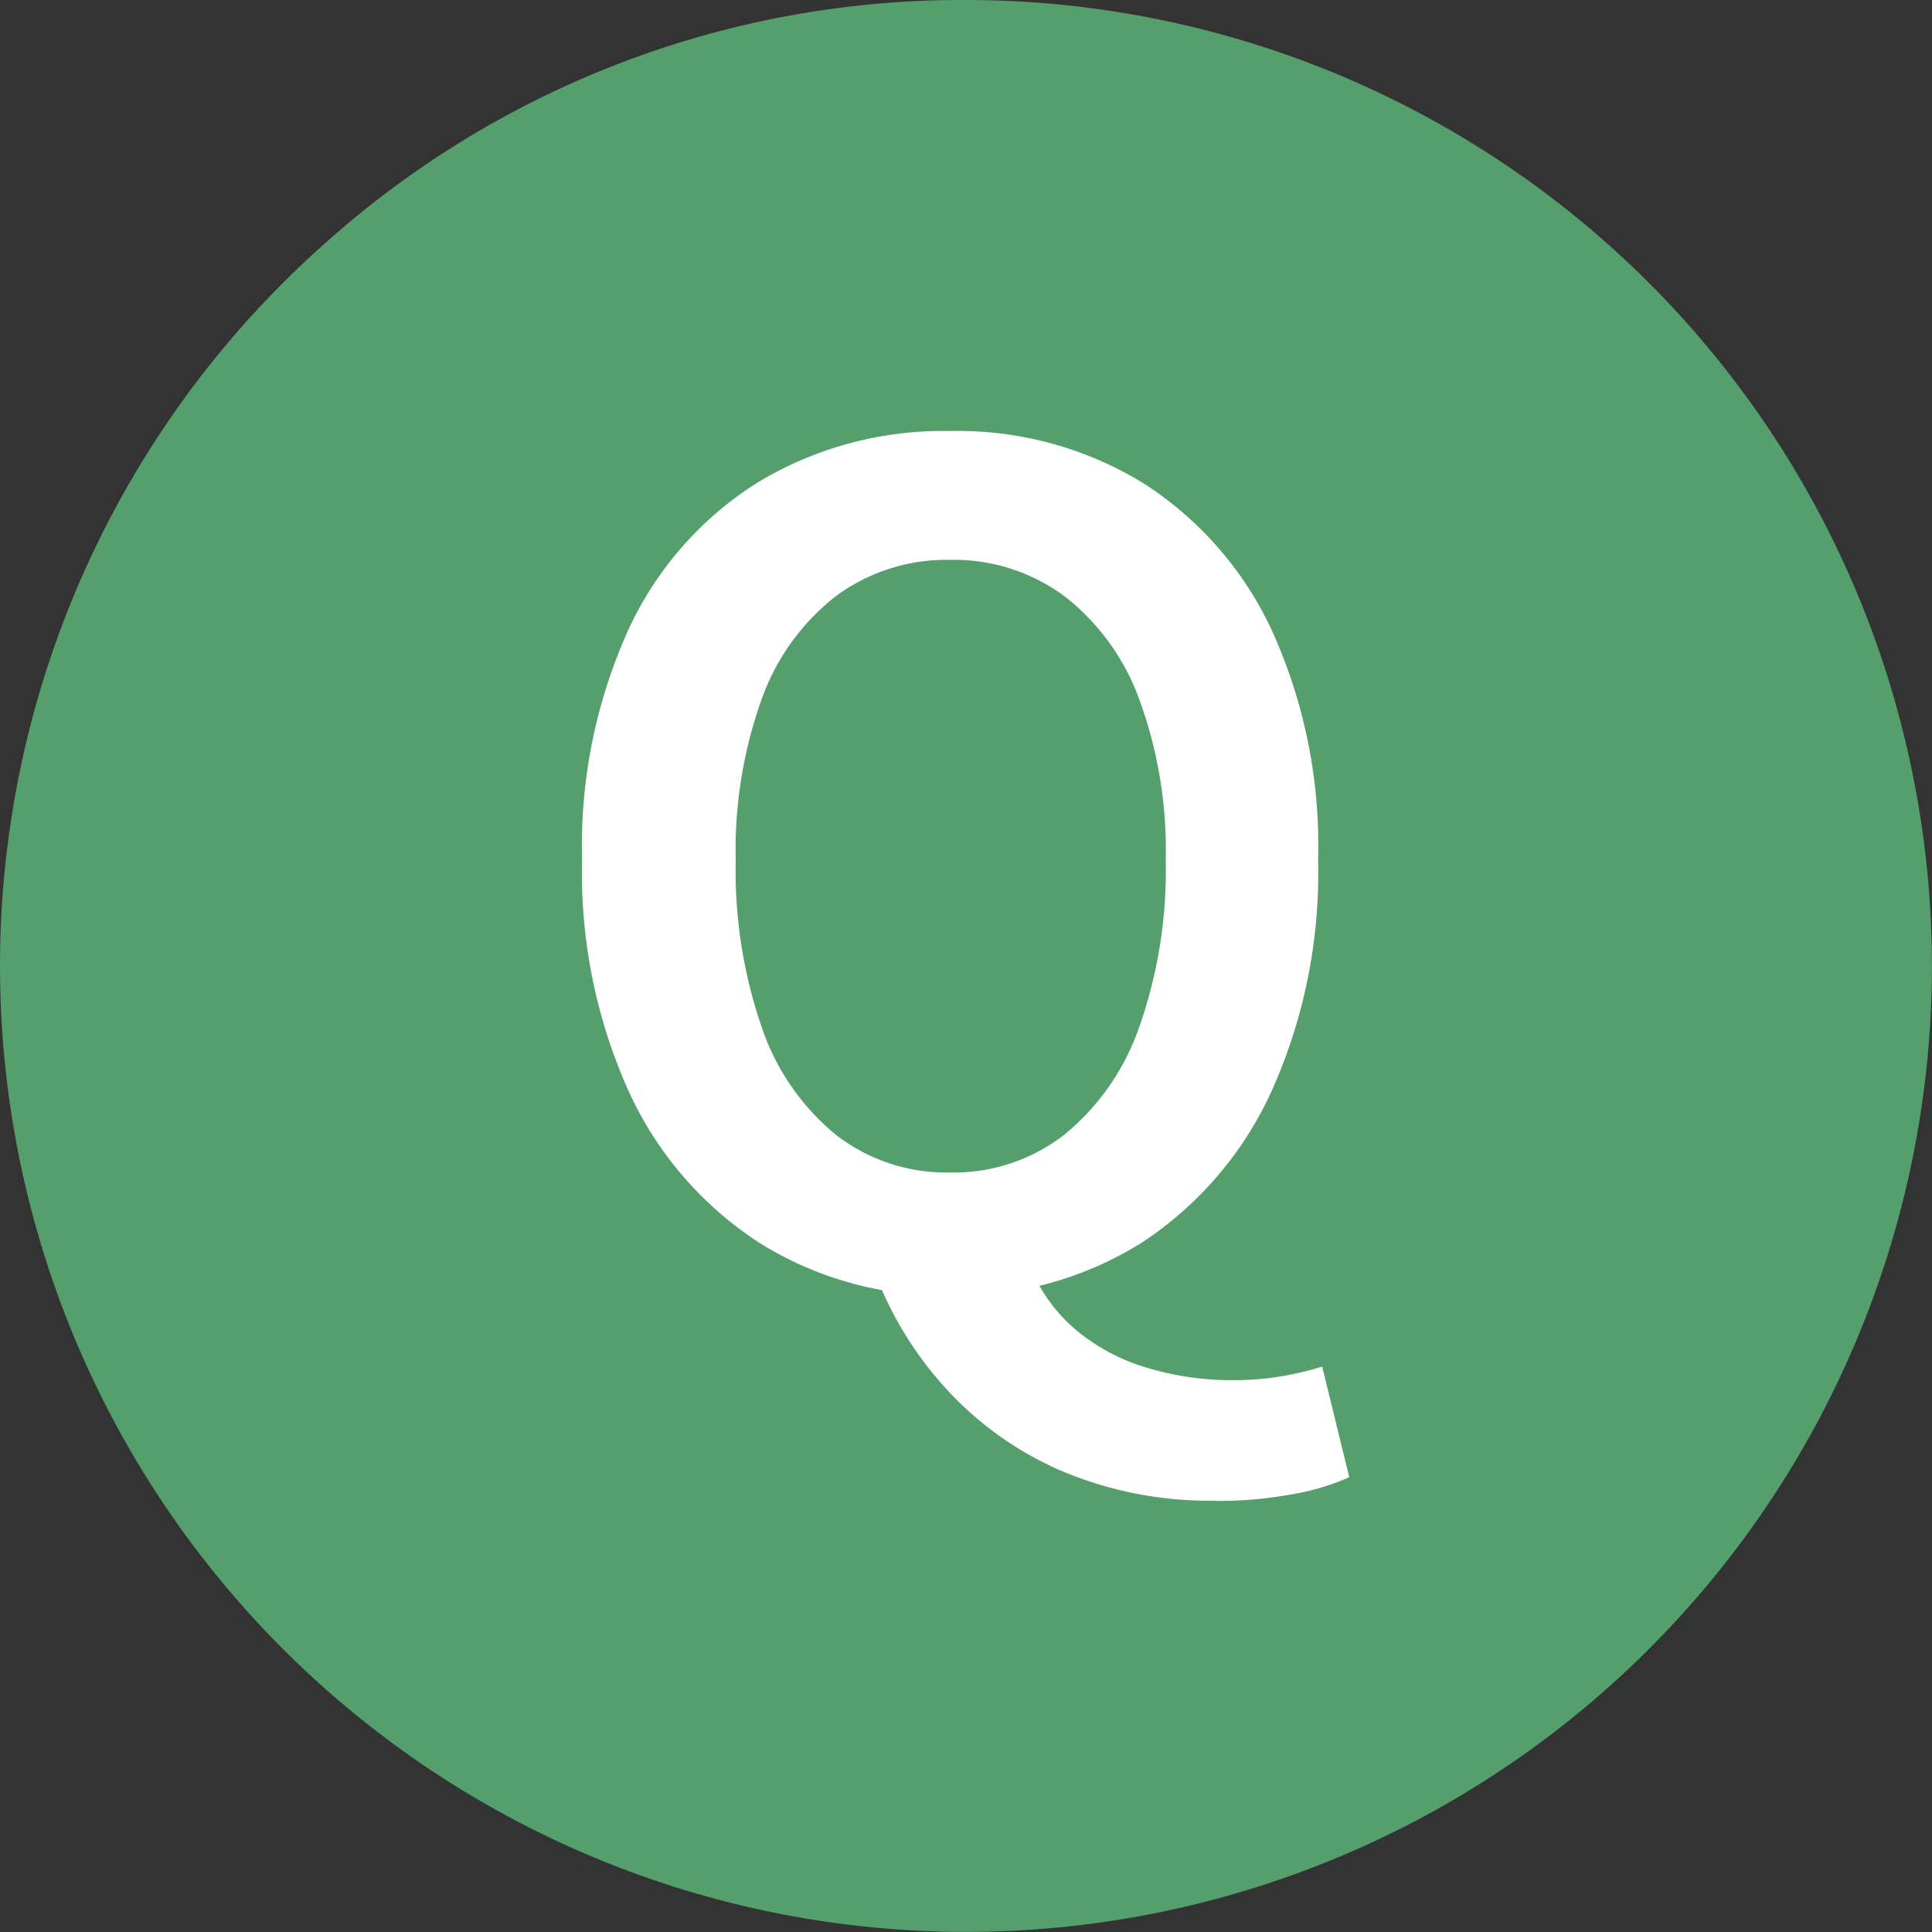
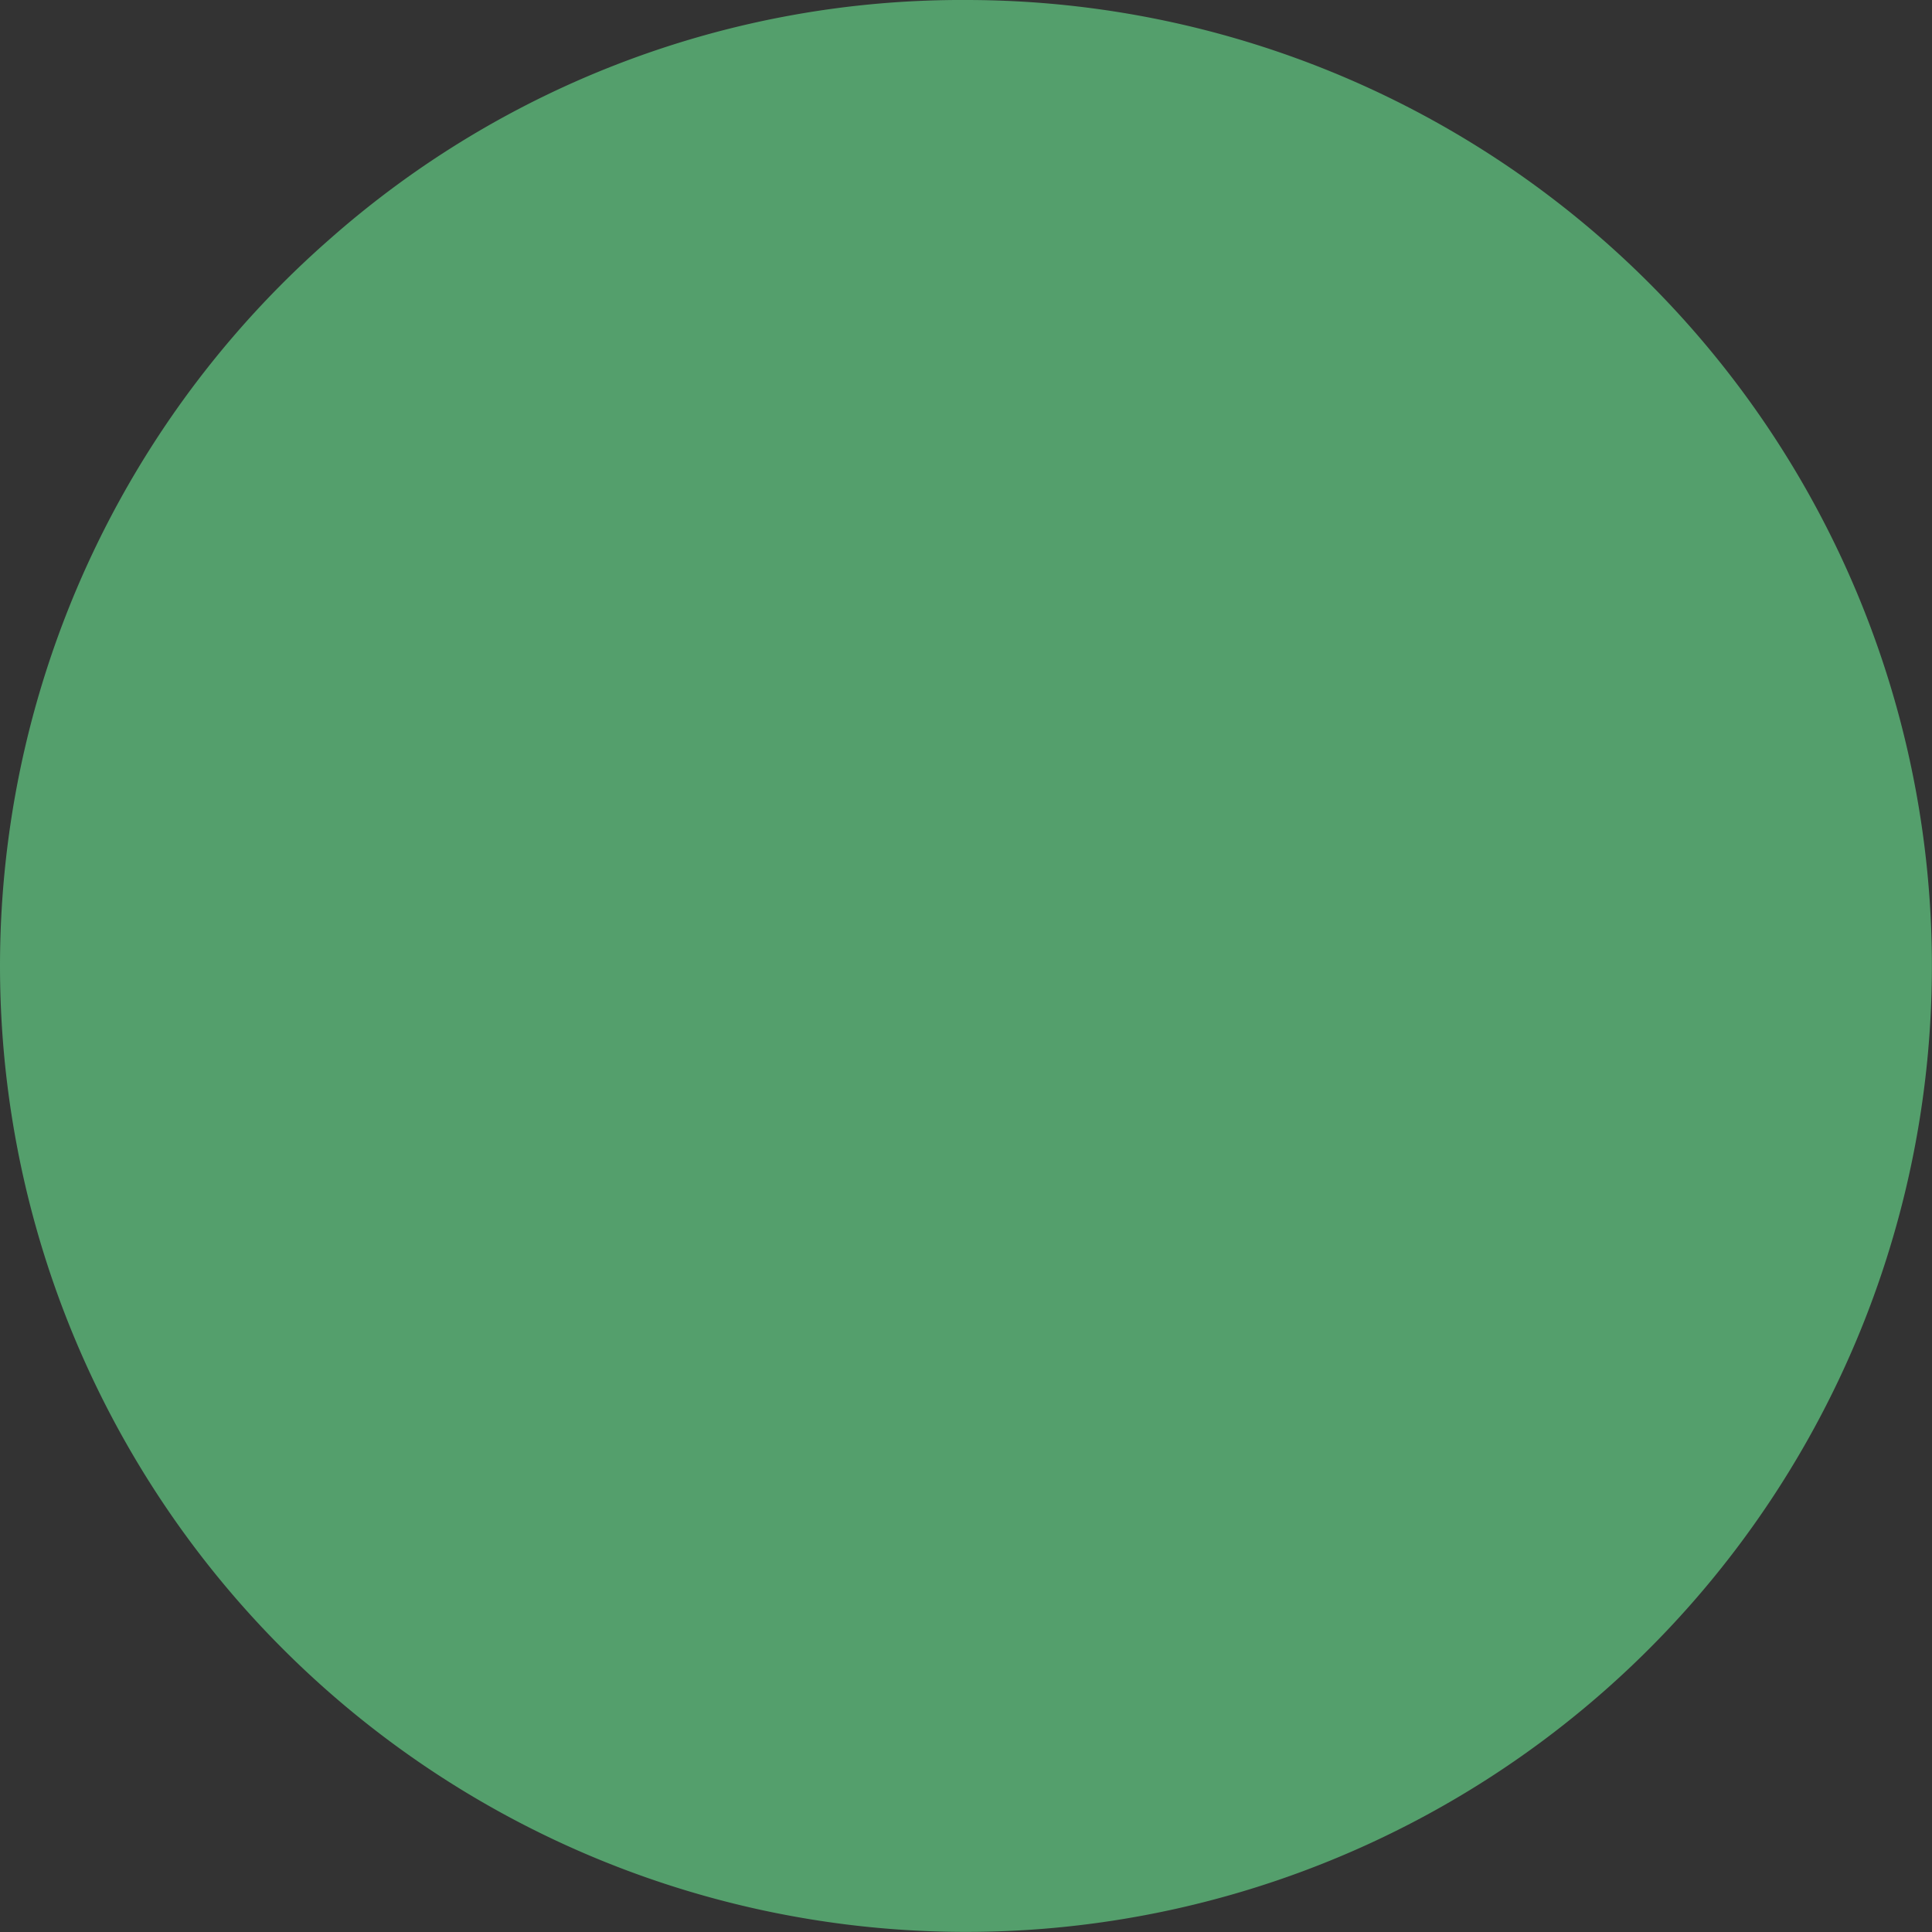
<svg xmlns="http://www.w3.org/2000/svg" width="38.266" height="38.266" viewBox="0 0 38.266 38.266">
  <rect x="0" y="0" width="38.266" height="38.266" fill="#333333" stroke="none" />
  <g id="グループ_2404" data-name="グループ 2404" transform="translate(-3454.83 -10657.758)">
    <path id="パス_1483" data-name="パス 1483" d="M19.133,0A19.132,19.132,0,1,1,6.515,4.75,18.9,18.9,0,0,1,19.133,0Z" transform="translate(3454.83 10657.758)" fill="#549f6c" />
-     <path id="パス_1482" data-name="パス 1482" d="M9.762-16.717a6.879,6.879,0,0,1-3.789-1.051A7.072,7.072,0,0,1,3.4-20.752a10.527,10.527,0,0,1-.928-4.594A10.362,10.362,0,0,1,3.4-29.928a6.808,6.808,0,0,1,2.571-2.906A7.109,7.109,0,0,1,9.762-33.84a7.034,7.034,0,0,1,3.8,1.017,6.922,6.922,0,0,1,2.56,2.906,10.289,10.289,0,0,1,.928,4.571,10.527,10.527,0,0,1-.928,4.594,7.1,7.1,0,0,1-2.56,2.984A6.865,6.865,0,0,1,9.762-16.717Zm0-2.437A3.567,3.567,0,0,0,12.02-19.9a4.766,4.766,0,0,0,1.487-2.135,9.34,9.34,0,0,0,.525-3.308,8.669,8.669,0,0,0-.525-3.185,4.557,4.557,0,0,0-1.487-2.045,3.677,3.677,0,0,0-2.258-.715,3.677,3.677,0,0,0-2.258.715,4.484,4.484,0,0,0-1.475,2.045,8.838,8.838,0,0,0-.514,3.185,9.524,9.524,0,0,0,.514,3.308A4.692,4.692,0,0,0,7.5-19.9,3.567,3.567,0,0,0,9.762-19.154Zm5.253,6.5A7.517,7.517,0,0,1,12-13.23a6.666,6.666,0,0,1-2.28-1.6,7.143,7.143,0,0,1-1.431-2.291L11.3-17.41a3.256,3.256,0,0,0,.928,1.352,3.91,3.91,0,0,0,1.431.771,5.817,5.817,0,0,0,1.688.246,5.722,5.722,0,0,0,.984-.078,6.42,6.42,0,0,0,.8-.19l.536,2.191a4.786,4.786,0,0,1-1.118.335A8.144,8.144,0,0,1,15.015-12.649Z" transform="translate(3463.887 10700.135)" fill="#fff" />
  </g>
</svg>